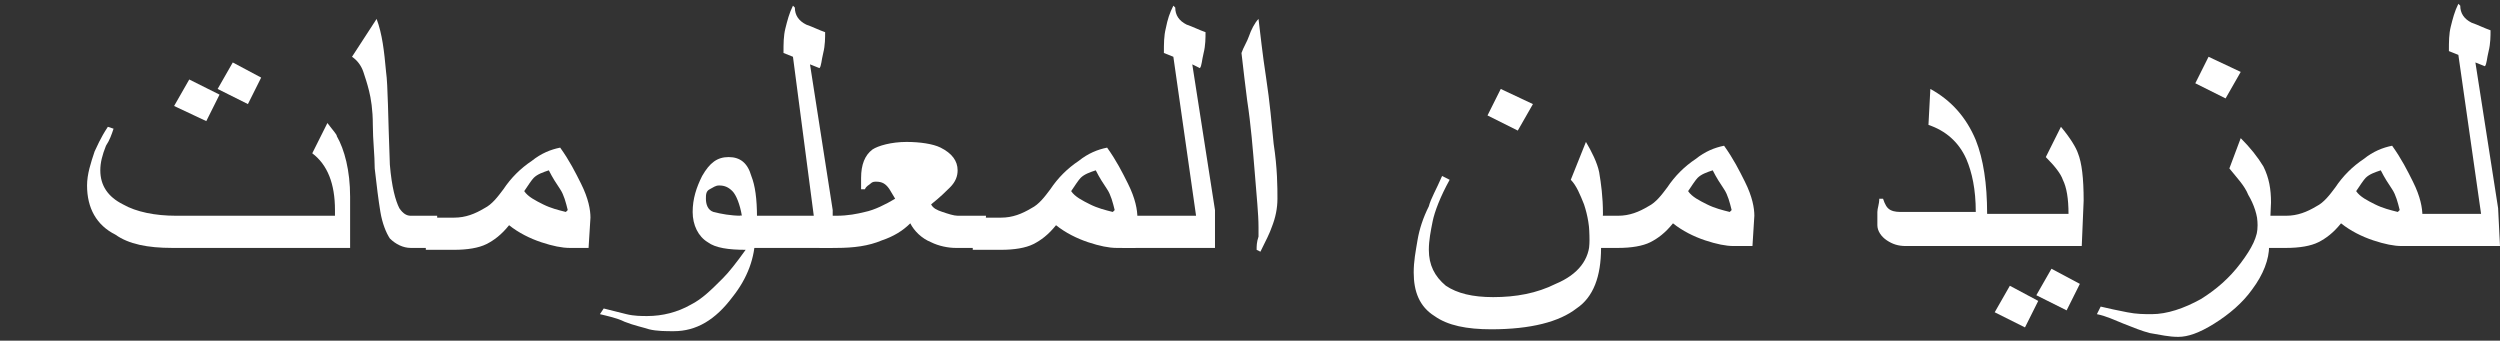
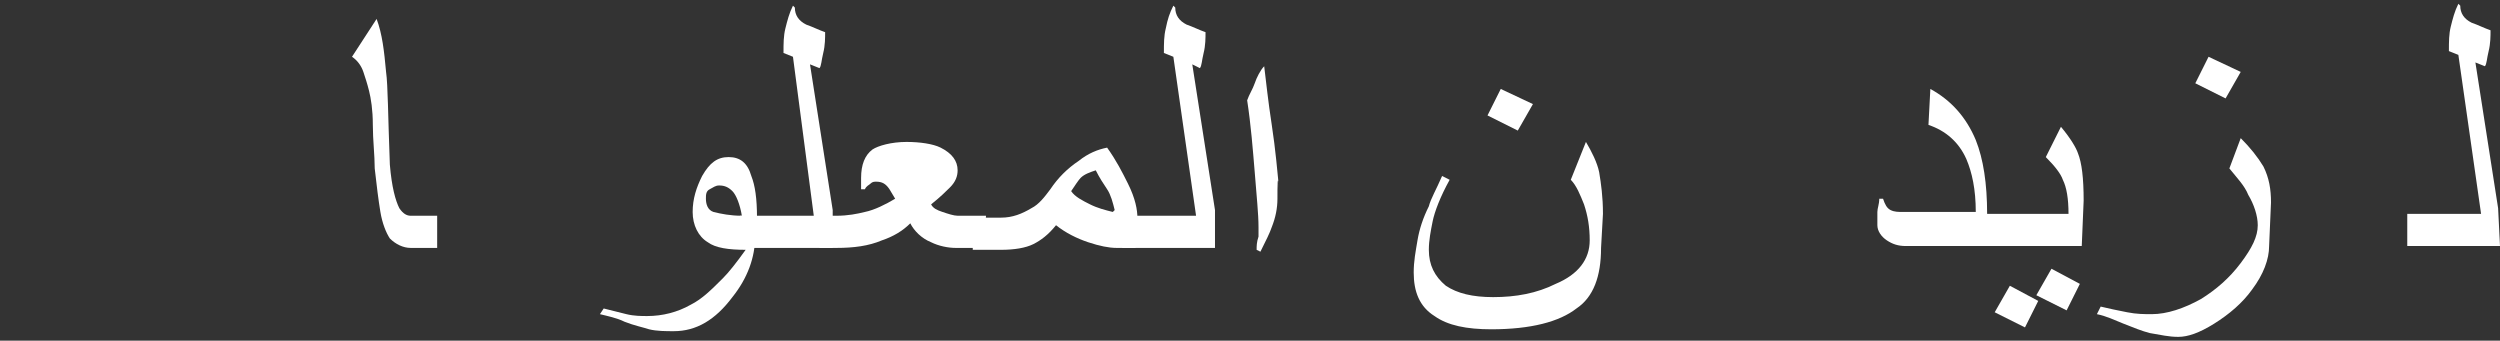
<svg xmlns="http://www.w3.org/2000/svg" version="1.1" id="Layer_1" x="0px" y="0px" viewBox="0 0 132.1 18" style="enable-background:new 0 0 132.1 18;" xml:space="preserve">
  <rect x="0" y="0" width="132.1" height="18" fill="#333333" stroke="none" />
  <style type="text/css">
	.st0{fill:#FFFFFF;}
</style>
  <g>
-     <path class="st0" d="M18.5,13.1l-9.4,0c-1.3,0-2.3-0.2-3-0.7C5.1,11.9,4.6,11,4.6,9.8C4.6,9.2,4.8,8.6,5,8c0.1-0.2,0.3-0.7,0.7-1.3   L6,6.8C5.9,7.1,5.8,7.4,5.6,7.7C5.4,8.2,5.3,8.6,5.3,9c0,0.8,0.4,1.4,1.2,1.8c0.7,0.4,1.7,0.6,2.8,0.6l8.4,0v-0.3   c0-0.7-0.1-1.3-0.3-1.8c-0.2-0.5-0.5-0.9-0.9-1.2l0.8-1.6c0.3,0.4,0.5,0.6,0.5,0.7c0.4,0.7,0.7,1.8,0.7,3.2L18.5,13.1z M11.6,5   l-0.7,1.4L9.2,5.6L10,4.2L11.6,5z M13.8,4.1l-0.7,1.4l-1.6-0.8l0.8-1.4L13.8,4.1z" />
    <path class="st0" d="M23.1,13.1l-1.4,0c-0.4,0-0.8-0.2-1.1-0.5c-0.2-0.3-0.4-0.8-0.5-1.4c-0.1-0.6-0.2-1.4-0.3-2.3   c0-0.7-0.1-1.5-0.1-2.3c0-0.8-0.1-1.4-0.2-1.8c-0.1-0.4-0.2-0.7-0.3-1c-0.1-0.3-0.3-0.6-0.6-0.8L19.9,1c0.3,0.8,0.4,1.7,0.5,2.8   c0.1,0.7,0.1,2.3,0.2,4.9c0.1,1.2,0.3,1.9,0.5,2.3c0.2,0.3,0.4,0.4,0.6,0.4l1.4,0L23.1,13.1z" />
-     <path class="st0" d="M31.1,13.1l-1,0c-0.4,0-0.9-0.1-1.5-0.3c-0.6-0.2-1.2-0.5-1.7-0.9c-0.4,0.5-0.8,0.8-1.2,1   c-0.4,0.2-1,0.3-1.7,0.3l-1.5,0l0-1.7l1.5,0c0.6,0,1.1-0.2,1.6-0.5c0.4-0.2,0.7-0.6,1-1c0.4-0.6,0.9-1.1,1.5-1.5   c0.5-0.4,1-0.6,1.5-0.7c0.5,0.7,0.8,1.3,1.1,1.9c0.4,0.8,0.5,1.4,0.5,1.8L31.1,13.1z M30,11.1c-0.1-0.4-0.2-0.8-0.4-1.1   c-0.2-0.3-0.4-0.6-0.6-1c-0.3,0.1-0.6,0.2-0.8,0.4c-0.1,0.1-0.3,0.4-0.5,0.7c0.2,0.3,0.6,0.5,1,0.7c0.4,0.2,0.8,0.3,1.2,0.4   L30,11.1z" />
    <path class="st0" d="M39.9,12.5c0,1.1-0.4,2.2-1.2,3.2c-0.9,1.2-1.9,1.8-3.1,1.8c-0.4,0-0.9,0-1.3-0.1c-0.3-0.1-0.8-0.2-1.3-0.4   c-0.4-0.2-0.9-0.3-1.3-0.4l0.2-0.3c0.4,0.1,0.8,0.2,1.2,0.3c0.4,0.1,0.8,0.1,1.1,0.1c0.8,0,1.6-0.2,2.3-0.6   c0.6-0.3,1.1-0.8,1.7-1.4c0.3-0.3,0.7-0.8,1.2-1.5c-0.9,0-1.6-0.1-2-0.4c-0.5-0.3-0.8-0.9-0.8-1.6c0-0.7,0.2-1.3,0.5-1.9   c0.4-0.7,0.8-1,1.4-1c0.6,0,1,0.3,1.2,1c0.2,0.5,0.3,1.2,0.3,2.2L39.9,12.5z M39.2,11.4c-0.1-0.6-0.3-1.1-0.5-1.3   c-0.2-0.2-0.4-0.3-0.7-0.3c-0.2,0-0.3,0.1-0.5,0.2s-0.2,0.3-0.2,0.5c0,0.3,0.1,0.6,0.4,0.7C38.1,11.3,38.6,11.4,39.2,11.4z" />
    <path class="st0" d="M44,13.1l-4.9,0l0-1.7l3.9,0L41.9,3l-0.5-0.2c0-0.5,0-0.9,0.1-1.3c0.1-0.4,0.2-0.8,0.4-1.2L42,0.4   c0,0.4,0.2,0.7,0.6,0.9c0.3,0.1,0.7,0.3,1,0.4c0,0.3,0,0.7-0.1,1.1c-0.1,0.4-0.1,0.7-0.2,0.8l-0.5-0.2l1.2,7.7L44,13.1z" />
    <path class="st0" d="M52,13.1l-1.5,0c-0.4,0-0.9-0.1-1.3-0.3c-0.5-0.2-0.9-0.6-1.1-1c-0.4,0.4-0.9,0.7-1.5,0.9   c-0.7,0.3-1.5,0.4-2.4,0.4l-0.9,0l0-1.7l0.9,0c0.6,0,1.1-0.1,1.5-0.2c0.5-0.1,1.1-0.4,1.6-0.7L47,10c-0.2-0.3-0.4-0.4-0.7-0.4   c-0.1,0-0.2,0-0.3,0.1s-0.2,0.1-0.3,0.3h-0.2l0-0.6c0-0.7,0.2-1.2,0.6-1.5c0.3-0.2,1-0.4,1.8-0.4c0.7,0,1.4,0.1,1.8,0.3   c0.6,0.3,0.9,0.7,0.9,1.2c0,0.3-0.1,0.6-0.4,0.9c-0.2,0.2-0.5,0.5-1,0.9c0.1,0.2,0.3,0.3,0.6,0.4s0.6,0.2,0.8,0.2l1.5,0L52,13.1z" />
    <path class="st0" d="M60,13.1l-1,0c-0.4,0-0.9-0.1-1.5-0.3c-0.6-0.2-1.2-0.5-1.7-0.9c-0.4,0.5-0.8,0.8-1.2,1   c-0.4,0.2-1,0.3-1.7,0.3l-1.5,0l0-1.7l1.5,0c0.6,0,1.1-0.2,1.6-0.5c0.4-0.2,0.7-0.6,1-1c0.4-0.6,0.9-1.1,1.5-1.5   c0.5-0.4,1-0.6,1.5-0.7c0.5,0.7,0.8,1.3,1.1,1.9c0.4,0.8,0.5,1.4,0.5,1.8L60,13.1z M58.9,11.1c-0.1-0.4-0.2-0.8-0.4-1.1   c-0.2-0.3-0.4-0.6-0.6-1c-0.3,0.1-0.6,0.2-0.8,0.4c-0.1,0.1-0.3,0.4-0.5,0.7c0.2,0.3,0.6,0.5,1,0.7c0.4,0.2,0.8,0.3,1.2,0.4   L58.9,11.1z" />
    <path class="st0" d="M64.2,13.1l-4.9,0l0-1.7l3.9,0L62,3l-0.5-0.2c0-0.5,0-0.9,0.1-1.3C61.7,1,61.8,0.7,62,0.3l0.1,0.1   c0,0.4,0.2,0.7,0.6,0.9c0.3,0.1,0.7,0.3,1,0.4c0,0.3,0,0.7-0.1,1.1c-0.1,0.4-0.1,0.7-0.2,0.8L63,3.4l1.2,7.7L64.2,13.1z" />
-     <path class="st0" d="M67.5,10.5c0,0.5-0.1,1-0.3,1.5c-0.1,0.3-0.3,0.7-0.6,1.3l-0.2-0.1c0-0.2,0-0.4,0.1-0.7c0-0.3,0-0.4,0-0.5   c0-0.7-0.1-1.6-0.2-2.9c-0.1-1.2-0.2-2.5-0.4-3.8c-0.1-0.8-0.2-1.6-0.3-2.5c0.1-0.3,0.3-0.6,0.4-0.9s0.3-0.7,0.5-0.9   c0.1,0.8,0.2,1.8,0.4,3.1c0.2,1.3,0.3,2.5,0.4,3.5C67.5,8.9,67.5,9.9,67.5,10.5z" />
+     <path class="st0" d="M67.5,10.5c0,0.5-0.1,1-0.3,1.5c-0.1,0.3-0.3,0.7-0.6,1.3l-0.2-0.1c0-0.2,0-0.4,0.1-0.7c0-0.3,0-0.4,0-0.5   c0-0.7-0.1-1.6-0.2-2.9c-0.1-1.2-0.2-2.5-0.4-3.8c0.1-0.3,0.3-0.6,0.4-0.9s0.3-0.7,0.5-0.9   c0.1,0.8,0.2,1.8,0.4,3.1c0.2,1.3,0.3,2.5,0.4,3.5C67.5,8.9,67.5,9.9,67.5,10.5z" />
    <path class="st0" d="M84.6,13.1c0,1.5-0.4,2.6-1.3,3.2c-0.9,0.7-2.4,1.1-4.5,1.1c-1.3,0-2.3-0.2-3-0.7c-0.8-0.5-1.1-1.3-1.1-2.3   c0-0.6,0.1-1.1,0.2-1.7c0.1-0.6,0.3-1.2,0.6-1.8c0.1-0.4,0.4-0.9,0.7-1.6l0.4,0.2c-0.5,0.9-0.8,1.7-0.9,2.2s-0.2,1-0.2,1.5   c0,0.8,0.3,1.4,0.9,1.9c0.6,0.4,1.4,0.6,2.5,0.6c1.2,0,2.3-0.2,3.3-0.7c1.2-0.5,1.8-1.3,1.8-2.3c0-0.7-0.1-1.3-0.3-1.9   c-0.2-0.5-0.4-1-0.7-1.3l0.8-2c0.3,0.5,0.6,1.1,0.7,1.6c0.1,0.6,0.2,1.3,0.2,2.2L84.6,13.1z M81,5.5l-0.8,1.4l-1.6-0.8l0.7-1.4   L81,5.5z" />
-     <path class="st0" d="M92.6,13h-1c-0.4,0-0.9-0.1-1.5-0.3c-0.6-0.2-1.2-0.5-1.7-0.9c-0.4,0.5-0.8,0.8-1.2,1c-0.4,0.2-1,0.3-1.7,0.3   l-1.5,0l0-1.7l1.5,0c0.6,0,1.1-0.2,1.6-0.5c0.4-0.2,0.7-0.6,1-1c0.4-0.6,0.9-1.1,1.5-1.5c0.5-0.4,1-0.6,1.5-0.7   c0.5,0.7,0.8,1.3,1.1,1.9c0.4,0.8,0.5,1.4,0.5,1.8L92.6,13z M91.5,11.1c-0.1-0.4-0.2-0.8-0.4-1.1c-0.2-0.3-0.4-0.6-0.6-1   c-0.3,0.1-0.6,0.2-0.8,0.4c-0.1,0.1-0.3,0.4-0.5,0.7c0.2,0.3,0.6,0.5,1,0.7c0.4,0.2,0.8,0.3,1.2,0.4L91.5,11.1z" />
    <path class="st0" d="M105.1,13l-4.4,0c-0.4,0-0.7-0.1-1-0.3c-0.3-0.2-0.5-0.5-0.5-0.8c0-0.2,0-0.5,0-0.7s0.1-0.4,0.1-0.7h0.2   c0.1,0.3,0.2,0.5,0.4,0.6c0.2,0.1,0.4,0.1,0.7,0.1l3.8,0c0-1.2-0.2-2.1-0.5-2.8c-0.4-0.9-1.1-1.5-2-1.8l0.1-1.9   c1.1,0.6,1.9,1.5,2.4,2.7c0.4,1,0.6,2.3,0.6,3.9L105.1,13z" />
    <path class="st0" d="M110,13l-5.6,0l0-1.7l4.9,0c0-0.8-0.1-1.4-0.3-1.8c-0.1-0.3-0.4-0.7-0.9-1.2l0.8-1.6c0.5,0.6,0.8,1.1,0.9,1.4   c0.2,0.5,0.3,1.3,0.3,2.5L110,13z M107.7,15.9l-0.7,1.4l-1.6-0.8l0.8-1.4L107.7,15.9z M109.9,15l-0.7,1.4l-1.6-0.8l0.8-1.4   L109.9,15z" />
    <path class="st0" d="M119.9,13c0,0.7-0.3,1.5-0.9,2.3c-0.5,0.7-1.2,1.3-2,1.8c-0.8,0.5-1.4,0.7-1.9,0.7c-0.5,0-0.9-0.1-1.5-0.2   c-0.4-0.1-0.9-0.3-1.4-0.5c-0.5-0.2-0.9-0.4-1.4-0.5l0.2-0.4c0.4,0.1,0.9,0.2,1.4,0.3c0.5,0.1,0.9,0.1,1.3,0.1   c0.8,0,1.7-0.3,2.6-0.8c0.8-0.5,1.5-1.1,2.1-1.9c0.6-0.8,0.9-1.4,0.9-2c0-0.5-0.2-1.1-0.5-1.6c-0.2-0.5-0.6-0.9-1-1.4l0.6-1.6   c0.5,0.5,0.9,1,1.2,1.5c0.3,0.6,0.4,1.2,0.4,1.9L119.9,13z M118.4,3.8l-0.8,1.4l-1.6-0.8l0.7-1.4L118.4,3.8z" />
-     <path class="st0" d="M127.9,13h-1c-0.4,0-0.9-0.1-1.5-0.3c-0.6-0.2-1.2-0.5-1.7-0.9c-0.4,0.5-0.8,0.8-1.2,1c-0.4,0.2-1,0.3-1.7,0.3   l-1.5,0l0-1.7l1.5,0c0.6,0,1.1-0.2,1.6-0.5c0.4-0.2,0.7-0.6,1-1c0.4-0.6,0.9-1.1,1.5-1.5c0.5-0.4,1-0.6,1.5-0.7   c0.5,0.7,0.8,1.3,1.1,1.9c0.4,0.8,0.5,1.4,0.5,1.8L127.9,13z M126.8,11.1c-0.1-0.4-0.2-0.8-0.4-1.1c-0.2-0.3-0.4-0.6-0.6-1   c-0.3,0.1-0.6,0.2-0.8,0.4c-0.1,0.1-0.3,0.4-0.5,0.7c0.2,0.3,0.6,0.5,1,0.7c0.4,0.2,0.8,0.3,1.2,0.4L126.8,11.1z" />
    <path class="st0" d="M132.1,13l-4.9,0l0-1.7l3.9,0l-1.2-8.4l-0.5-0.2c0-0.5,0-0.9,0.1-1.3c0.1-0.4,0.2-0.8,0.4-1.2l0.1,0.1   c0,0.4,0.2,0.7,0.6,0.9c0.3,0.1,0.7,0.3,1,0.4c0,0.3,0,0.7-0.1,1.1c-0.1,0.4-0.1,0.7-0.2,0.8l-0.5-0.2l1.2,7.7L132.1,13z" />
  </g>
</svg>